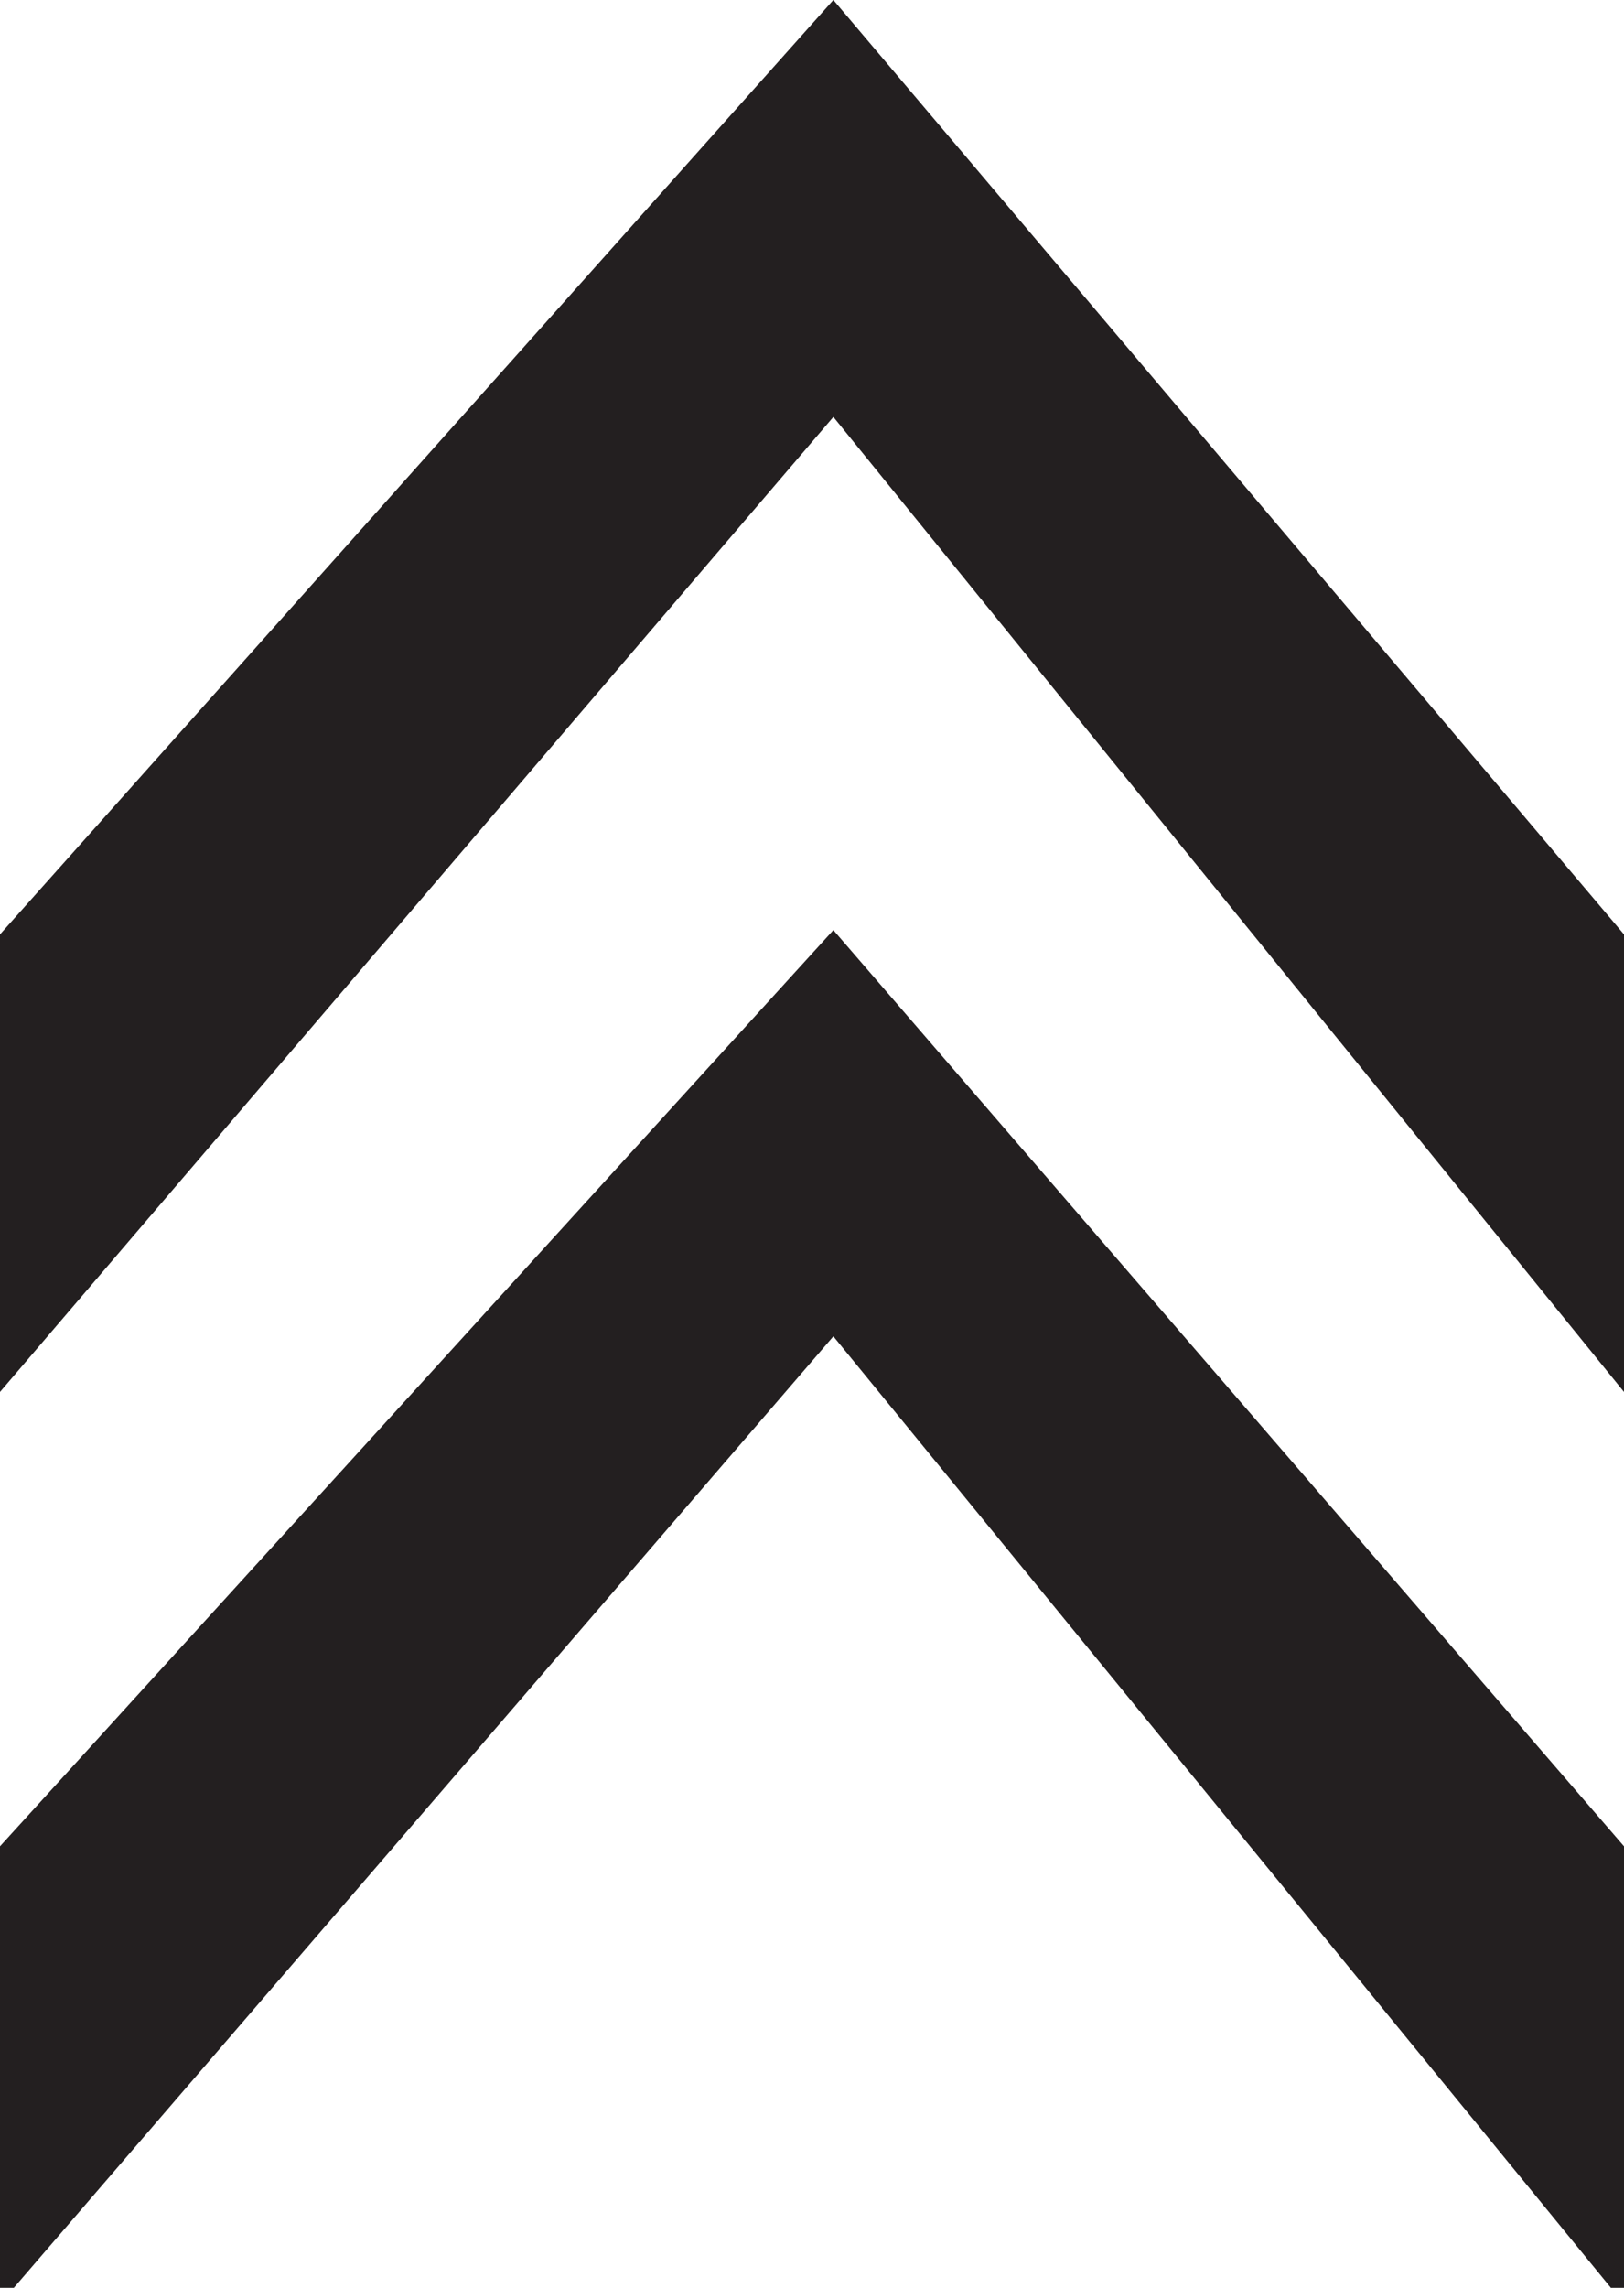
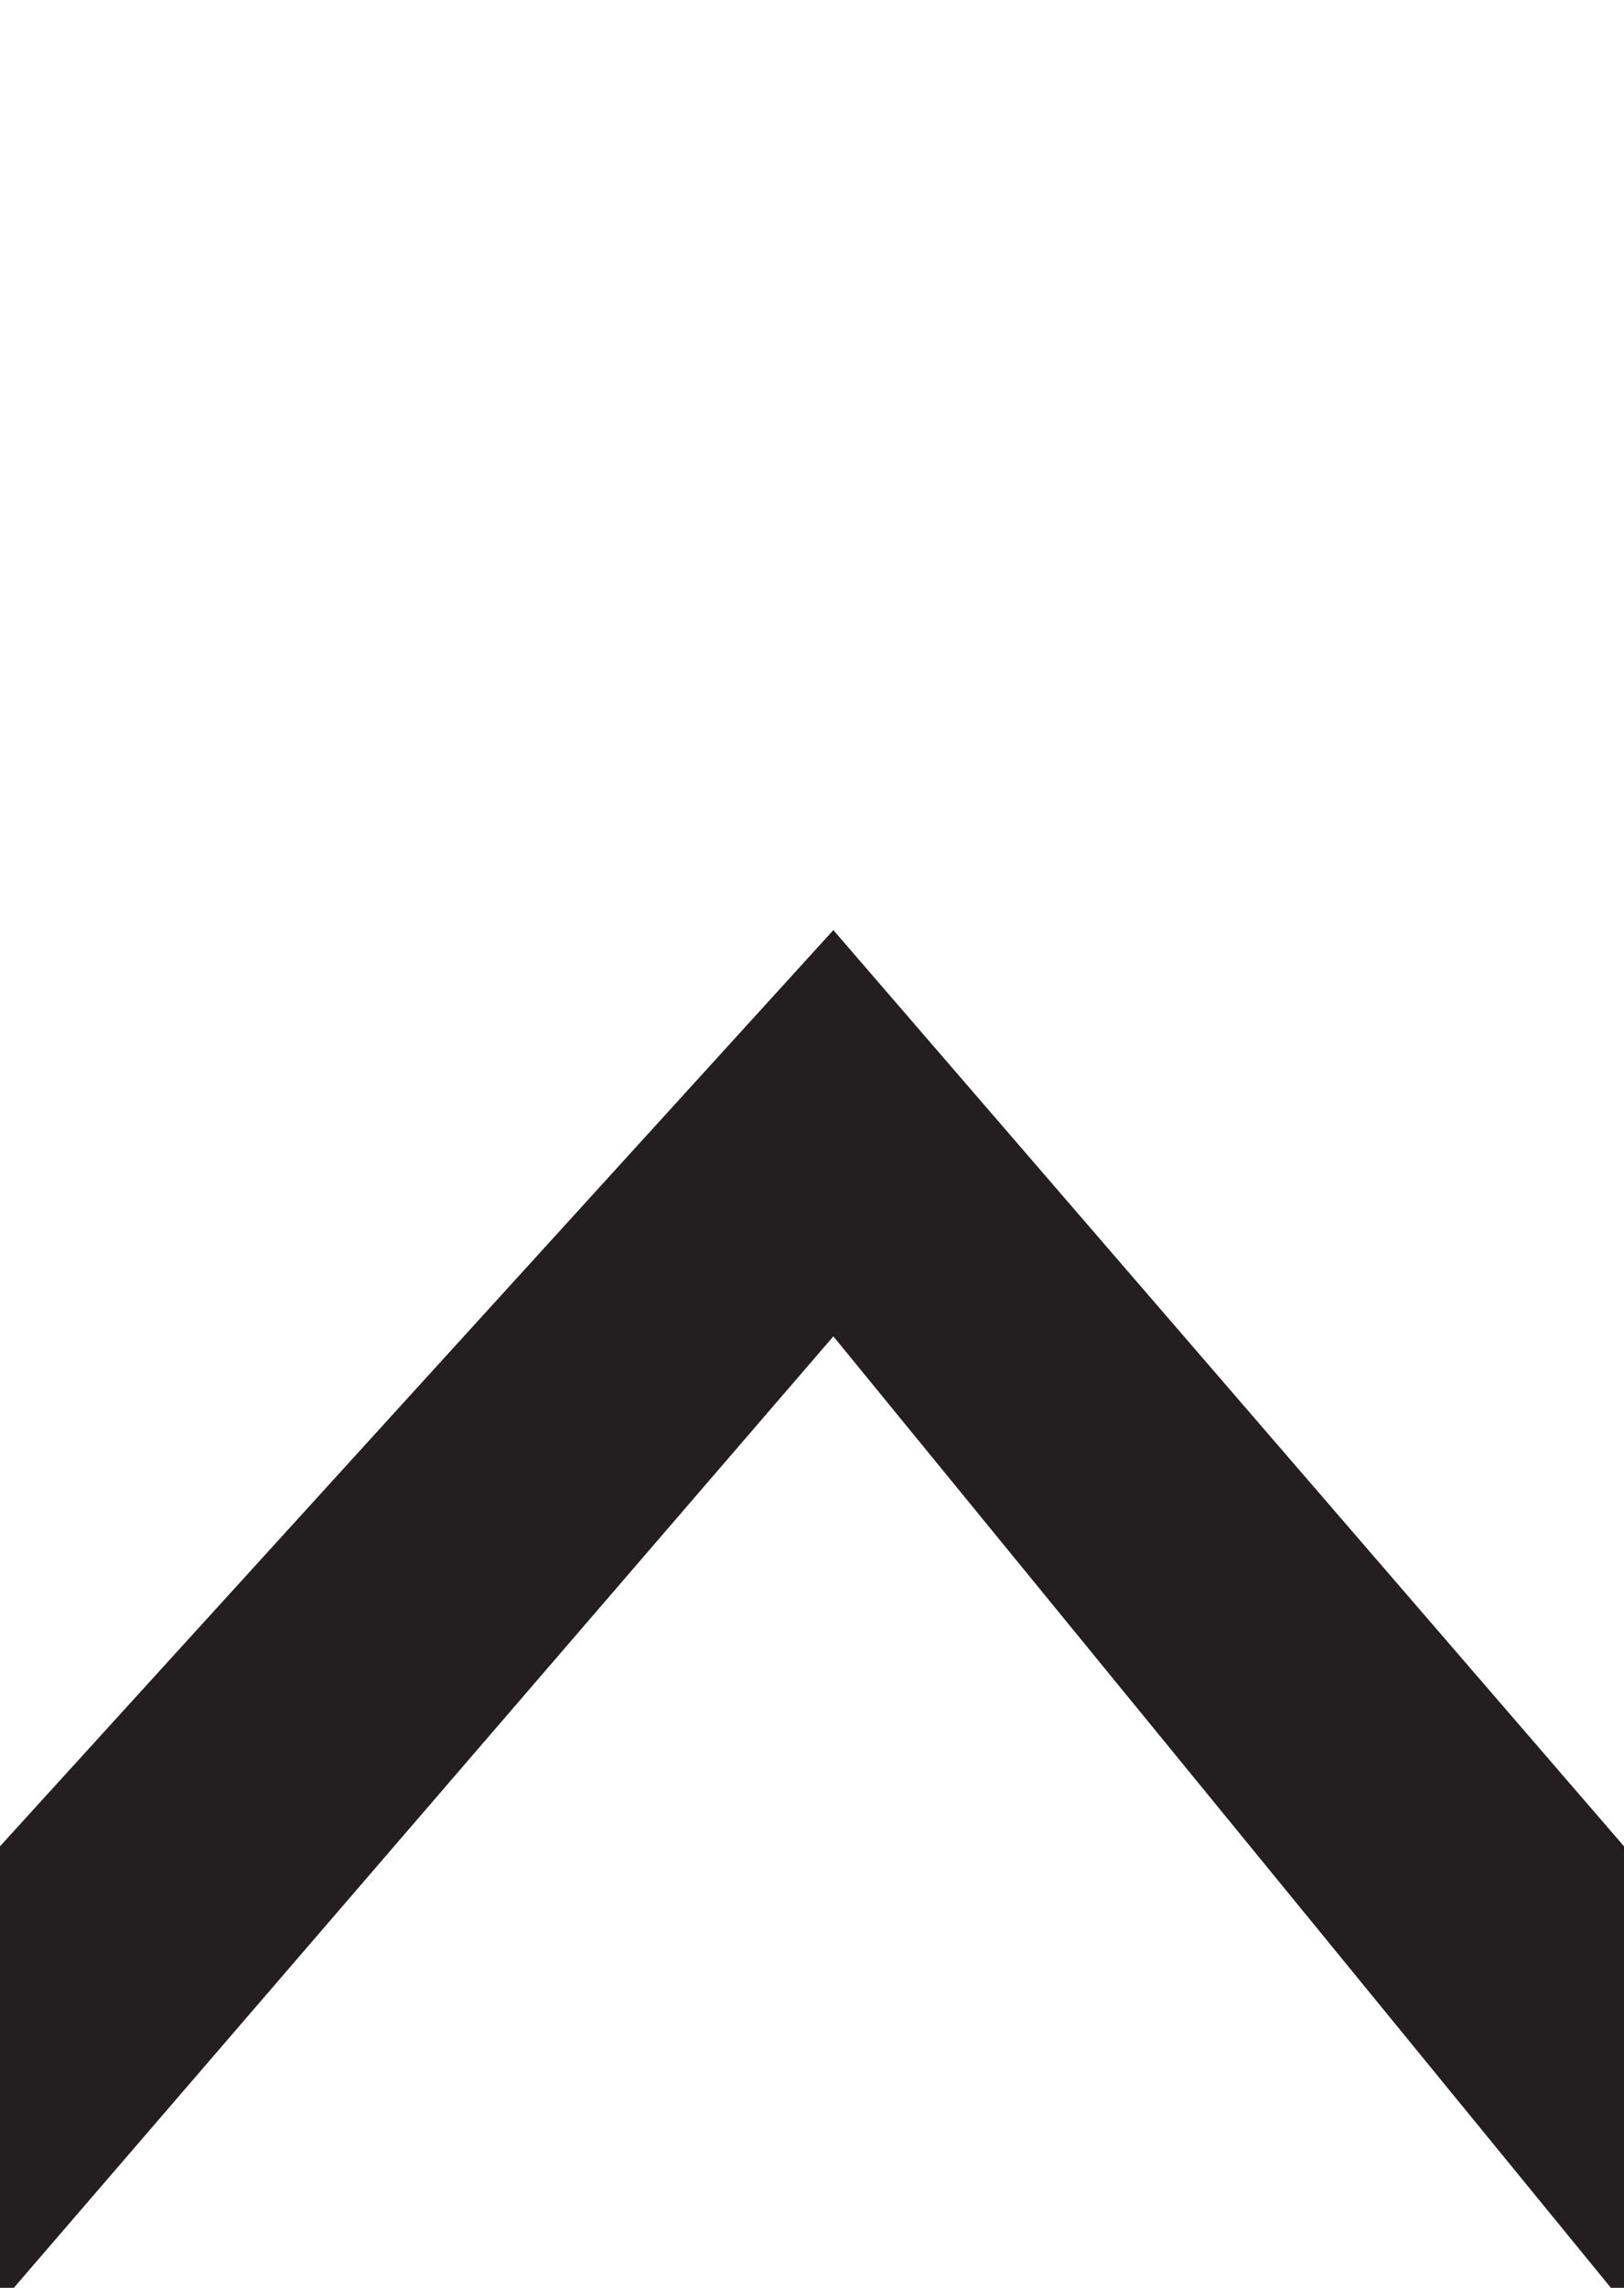
<svg xmlns="http://www.w3.org/2000/svg" version="1.1" id="Layer_1" x="0px" y="0px" viewBox="0 0 152 214" style="enable-background:new 0 0 152 214;" xml:space="preserve">
  <style type="text/css">
	.st0{fill:#231F20;}
</style>
-   <polygon class="st0" points="0,87.4 78,0 152,87.4 152,130.2 78,39 0,130.2 " />
  <polygon class="st0" points="0,172.7 78,87 152,172.7 152,215.5 78,125 0,215.5 " />
</svg>